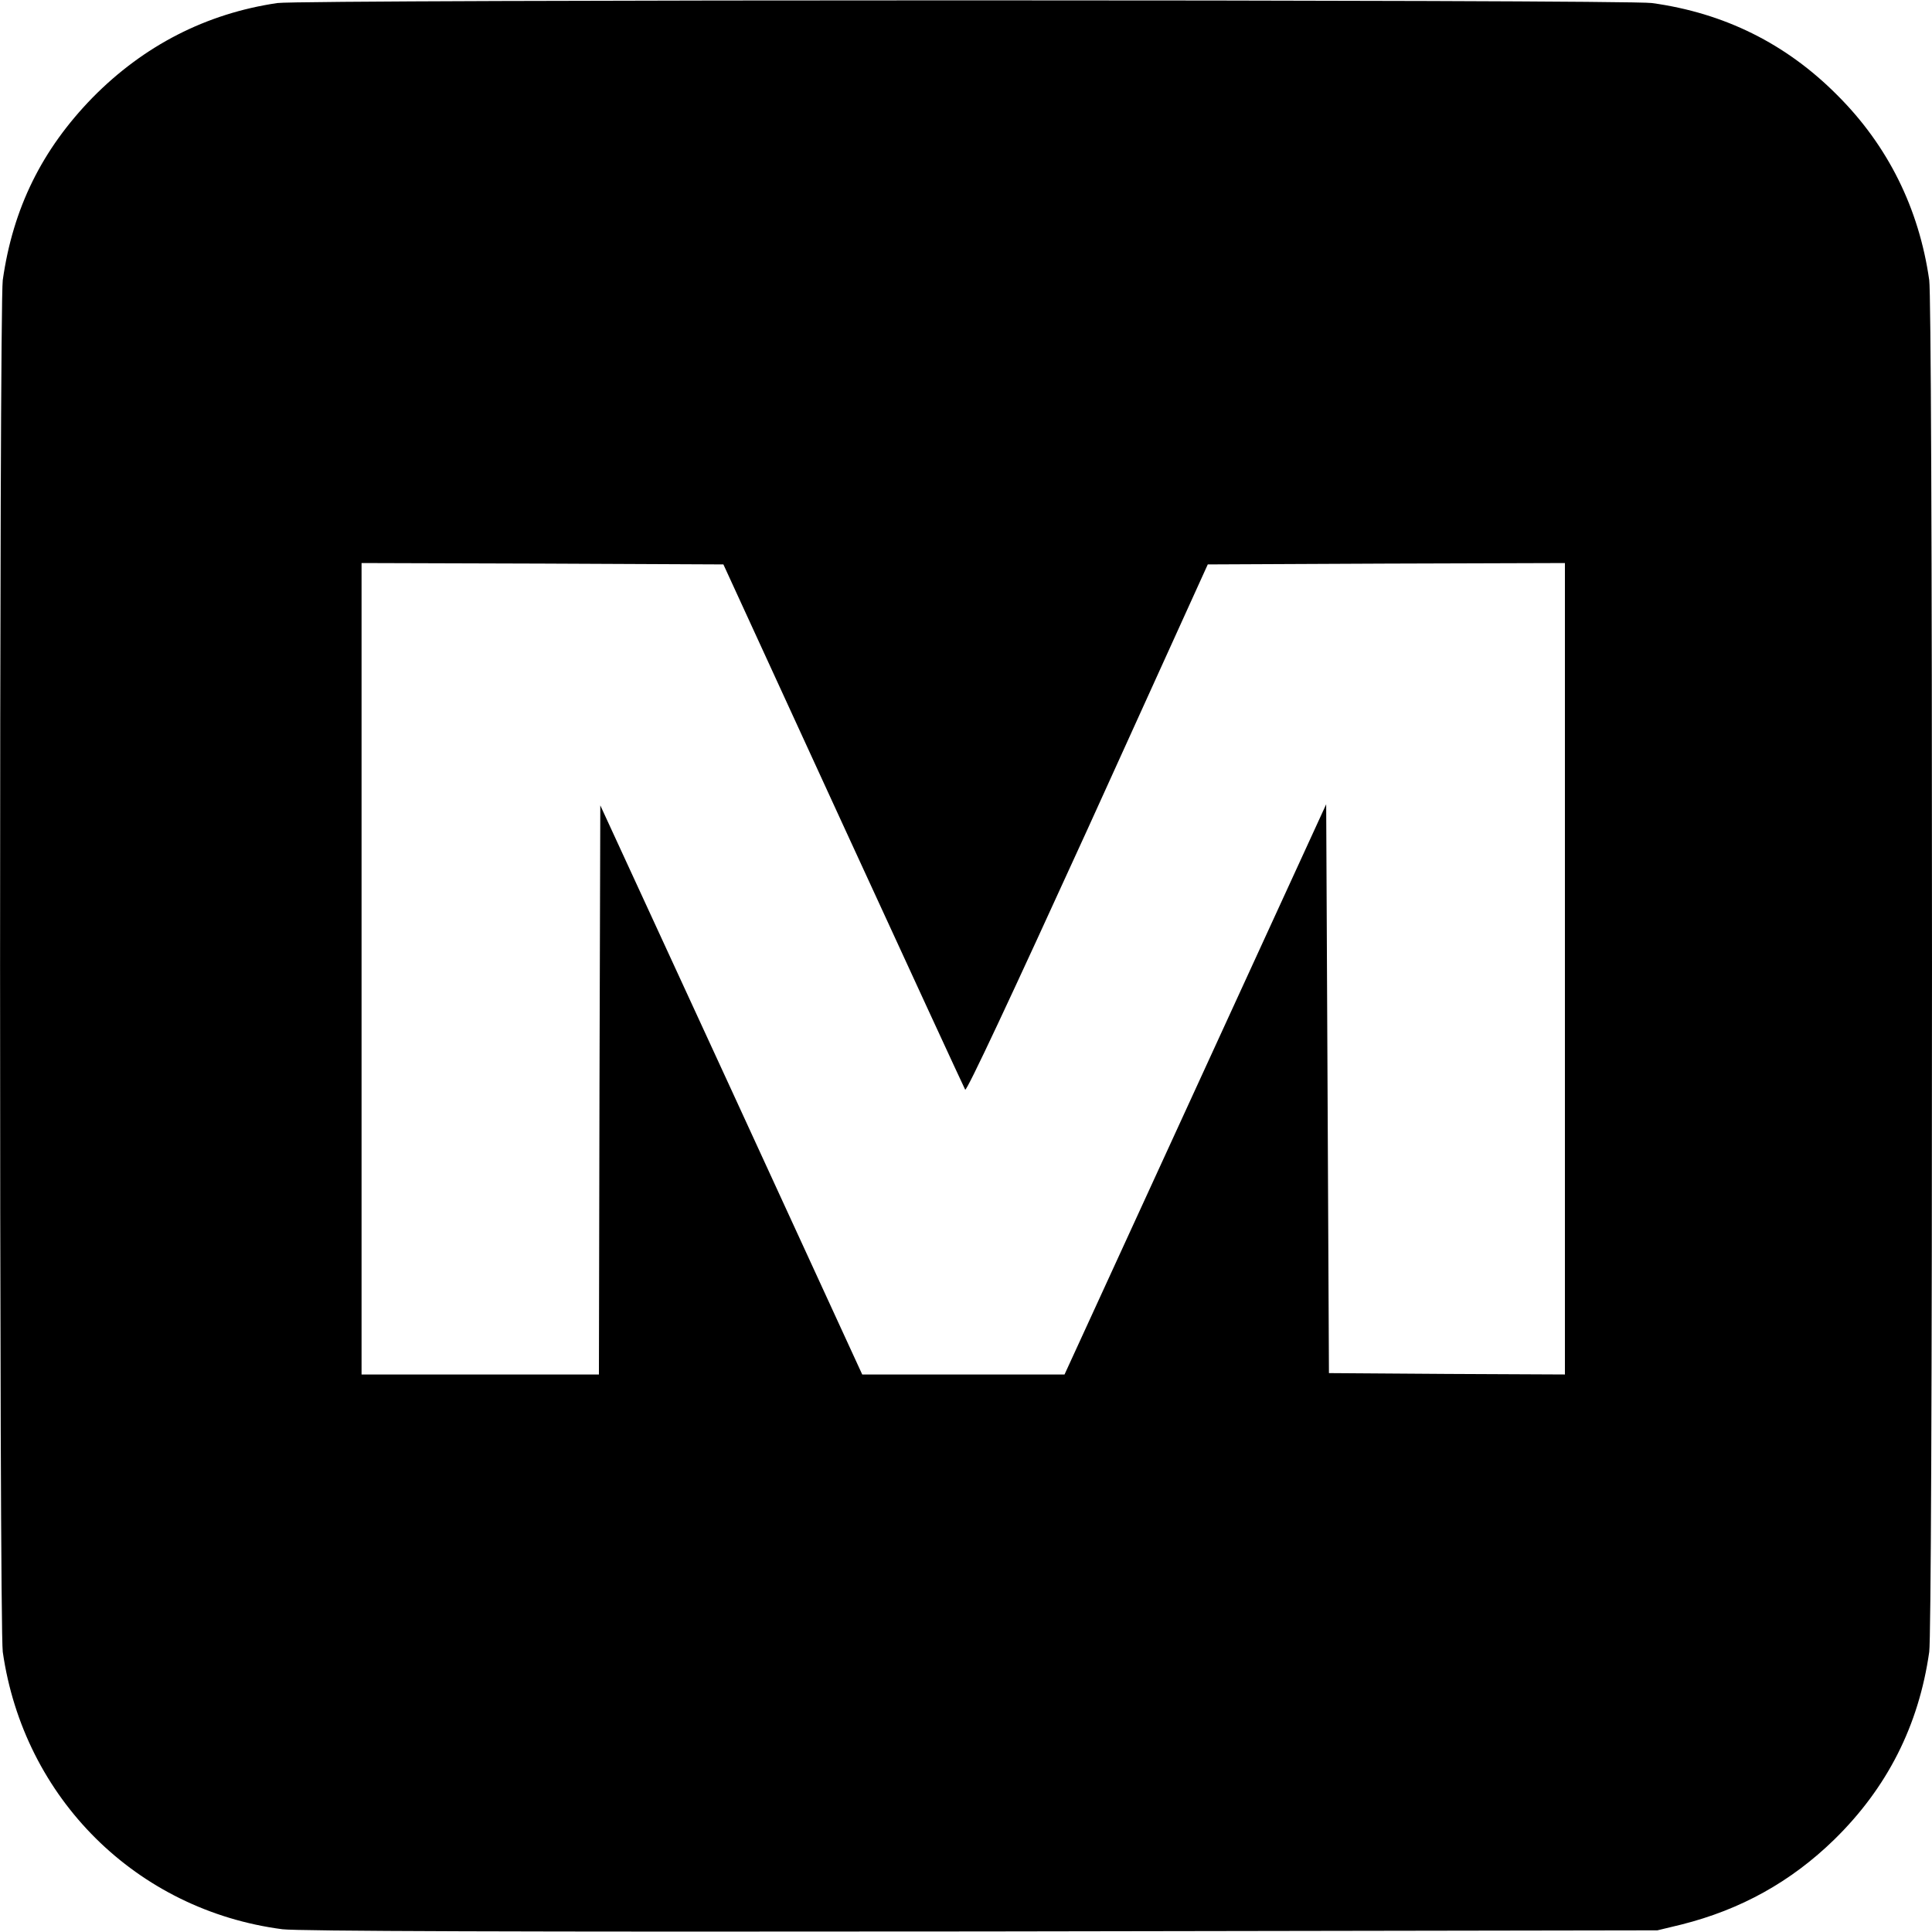
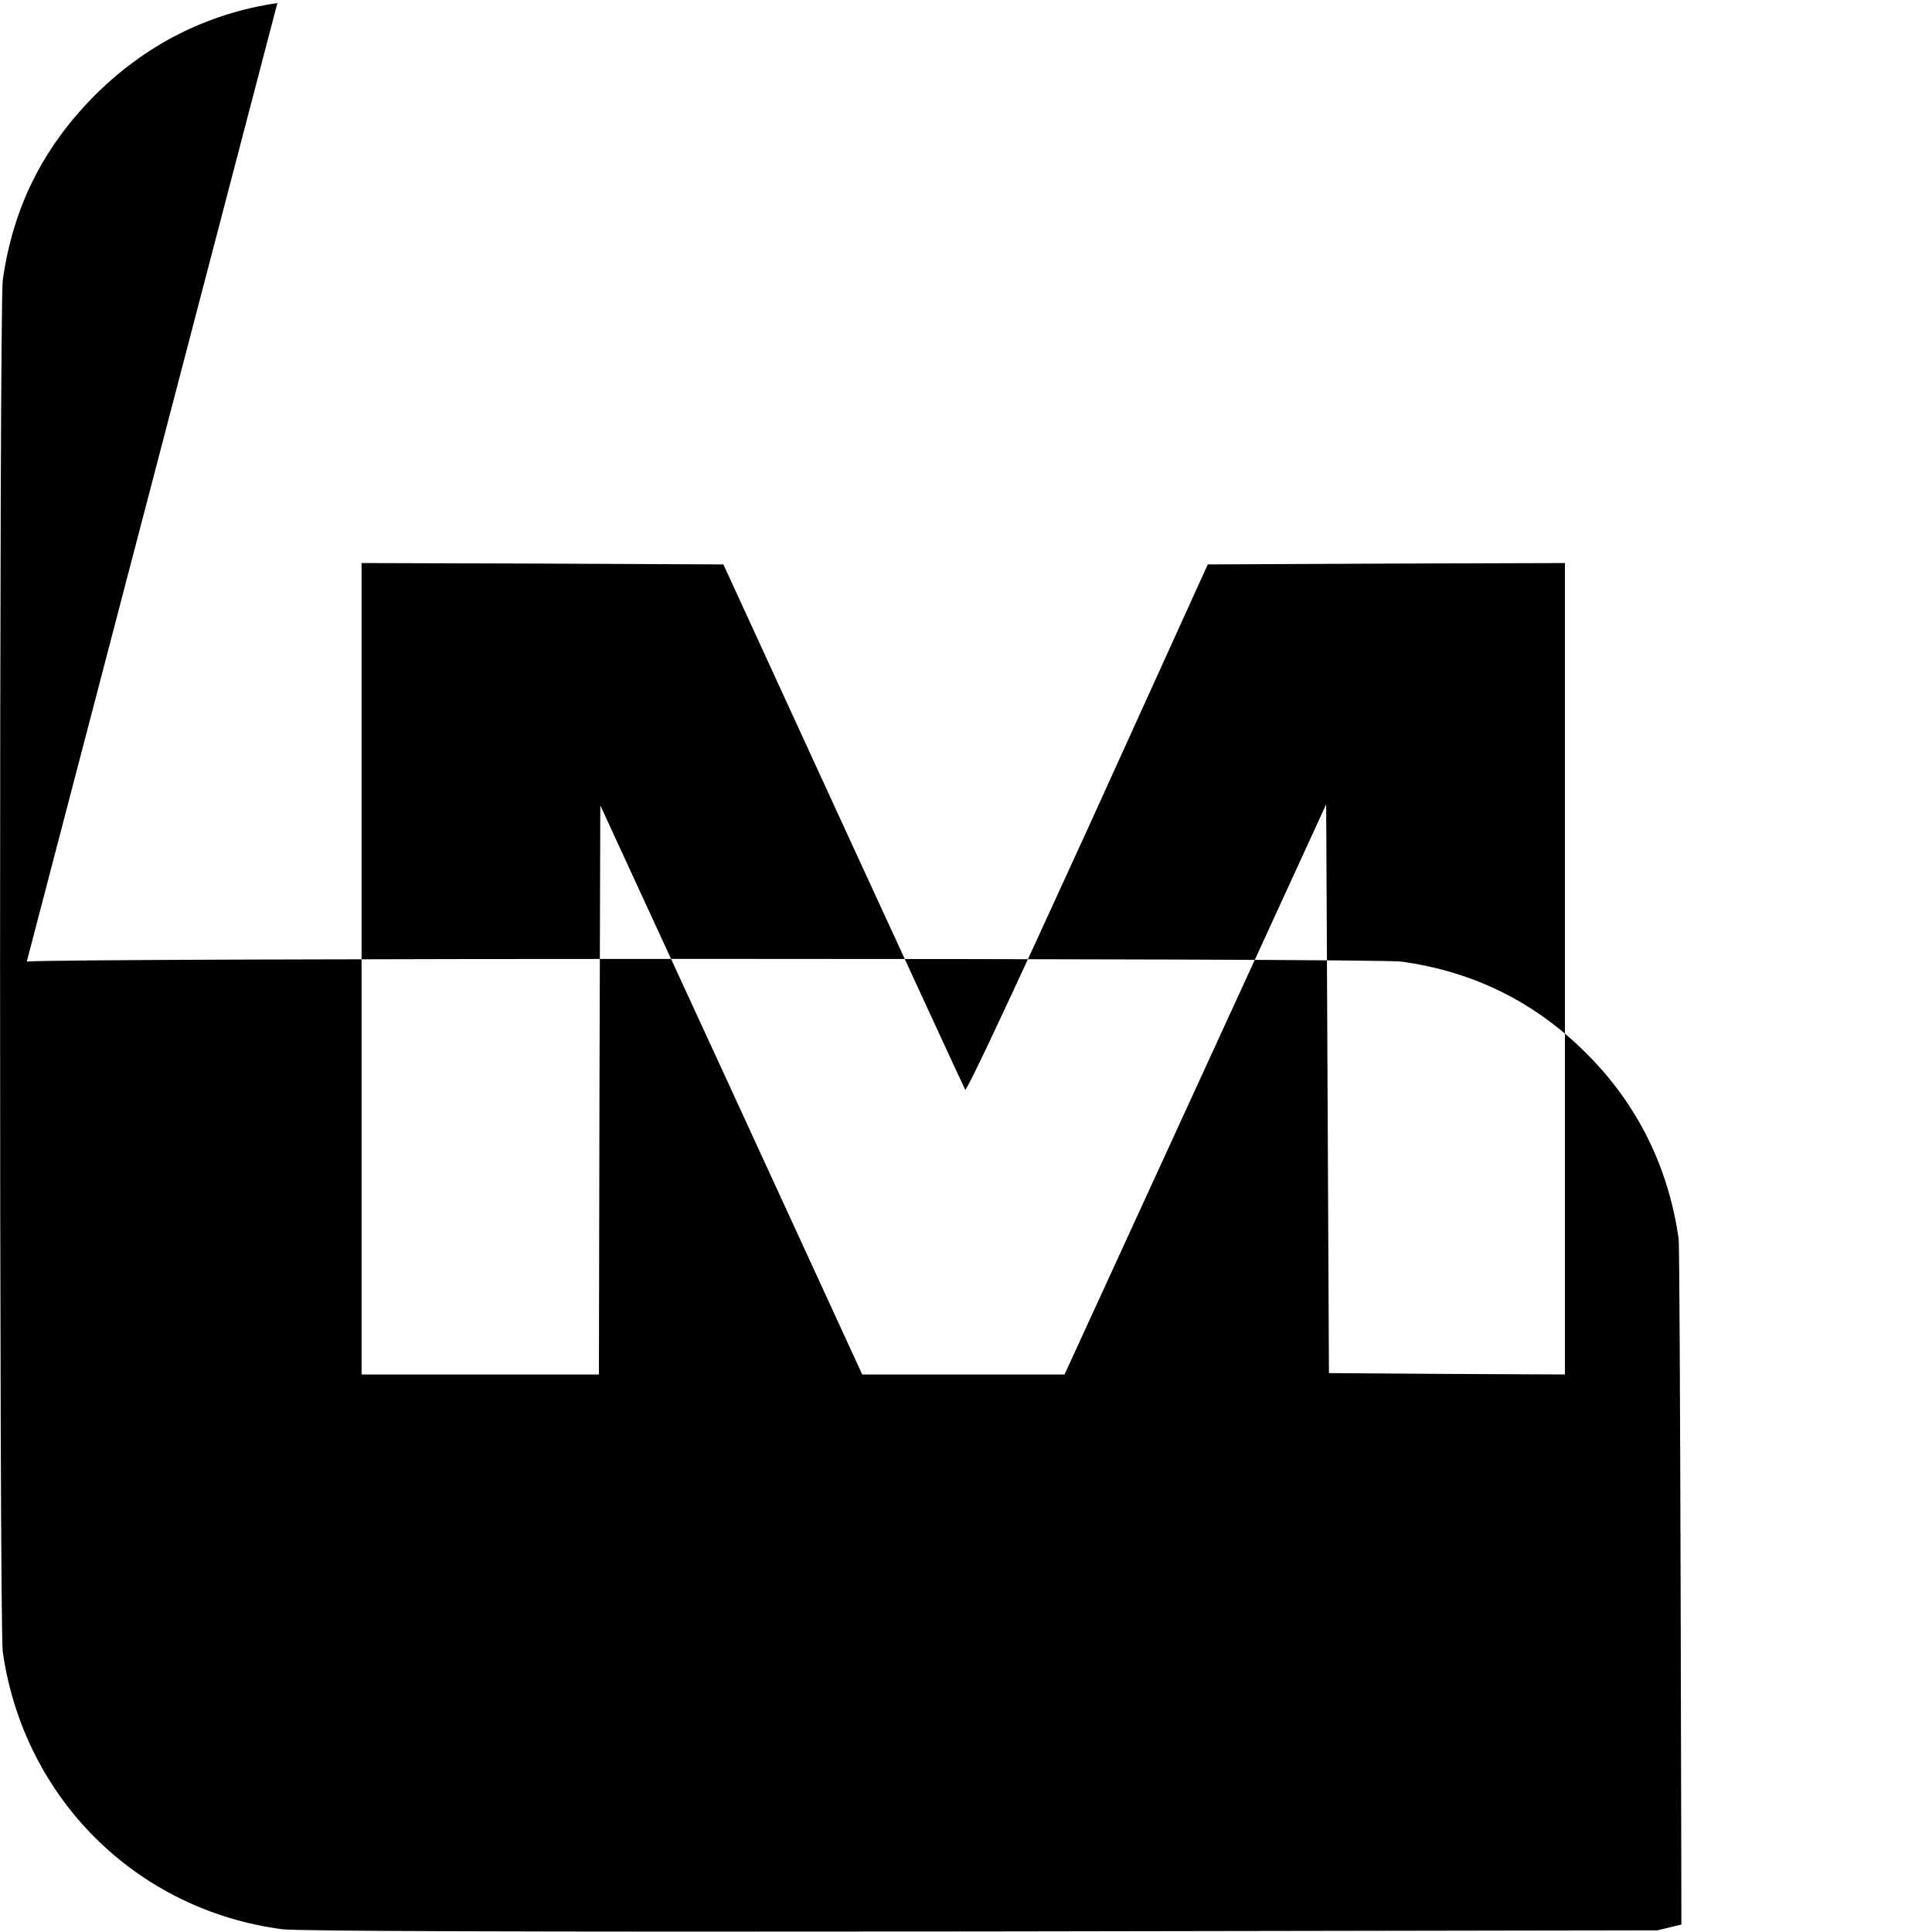
<svg xmlns="http://www.w3.org/2000/svg" version="1.0" width="933.333" height="933.333" viewBox="0 0 700 700">
-   <path d="M100.5 1.1c-25.8 3.8-48.4 15.4-67 34.3C15.2 54.2 4.7 75.4 1 101.5c-1.3 9.6-1.3 487.4 0 497 7.6 53.1 48.5 93.6 101.3 100.5 5.7.7 84.2 1 253.2.8l245-.4 8.7-2.1c21.5-5.4 39.7-15.5 55.4-30.8 19.2-18.8 30.6-41.3 34.4-68 .6-4.5 1-93.6 1-248.5s-.4-244-1-248.5c-3.7-26-15-48.8-33.4-67.1-18.5-18.6-40.9-29.7-67.1-33.3-9.4-1.3-488.9-1.3-498 0zm205 297.9c23.9 52 43.8 95.1 44.2 95.8.5.8 16.7-33.8 44.4-94.5l43.5-95.8 64.7-.3 64.7-.2v294l-42.7-.2-42.8-.3-.5-103.1-.5-103-47.4 103.3L385.7 498h-73.3L265 394.9l-47.5-103.1-.3 103.1L217 498h-86V204l65.6.2 65.5.3 43.4 94.5z" />
+   <path d="M100.5 1.1c-25.8 3.8-48.4 15.4-67 34.3C15.2 54.2 4.7 75.4 1 101.5c-1.3 9.6-1.3 487.4 0 497 7.6 53.1 48.5 93.6 101.3 100.5 5.7.7 84.2 1 253.2.8l245-.4 8.7-2.1s-.4-244-1-248.5c-3.7-26-15-48.8-33.4-67.1-18.5-18.6-40.9-29.7-67.1-33.3-9.4-1.3-488.9-1.3-498 0zm205 297.9c23.9 52 43.8 95.1 44.2 95.8.5.8 16.7-33.8 44.4-94.5l43.5-95.8 64.7-.3 64.7-.2v294l-42.7-.2-42.8-.3-.5-103.1-.5-103-47.4 103.3L385.7 498h-73.3L265 394.9l-47.5-103.1-.3 103.1L217 498h-86V204l65.6.2 65.5.3 43.4 94.5z" />
</svg>